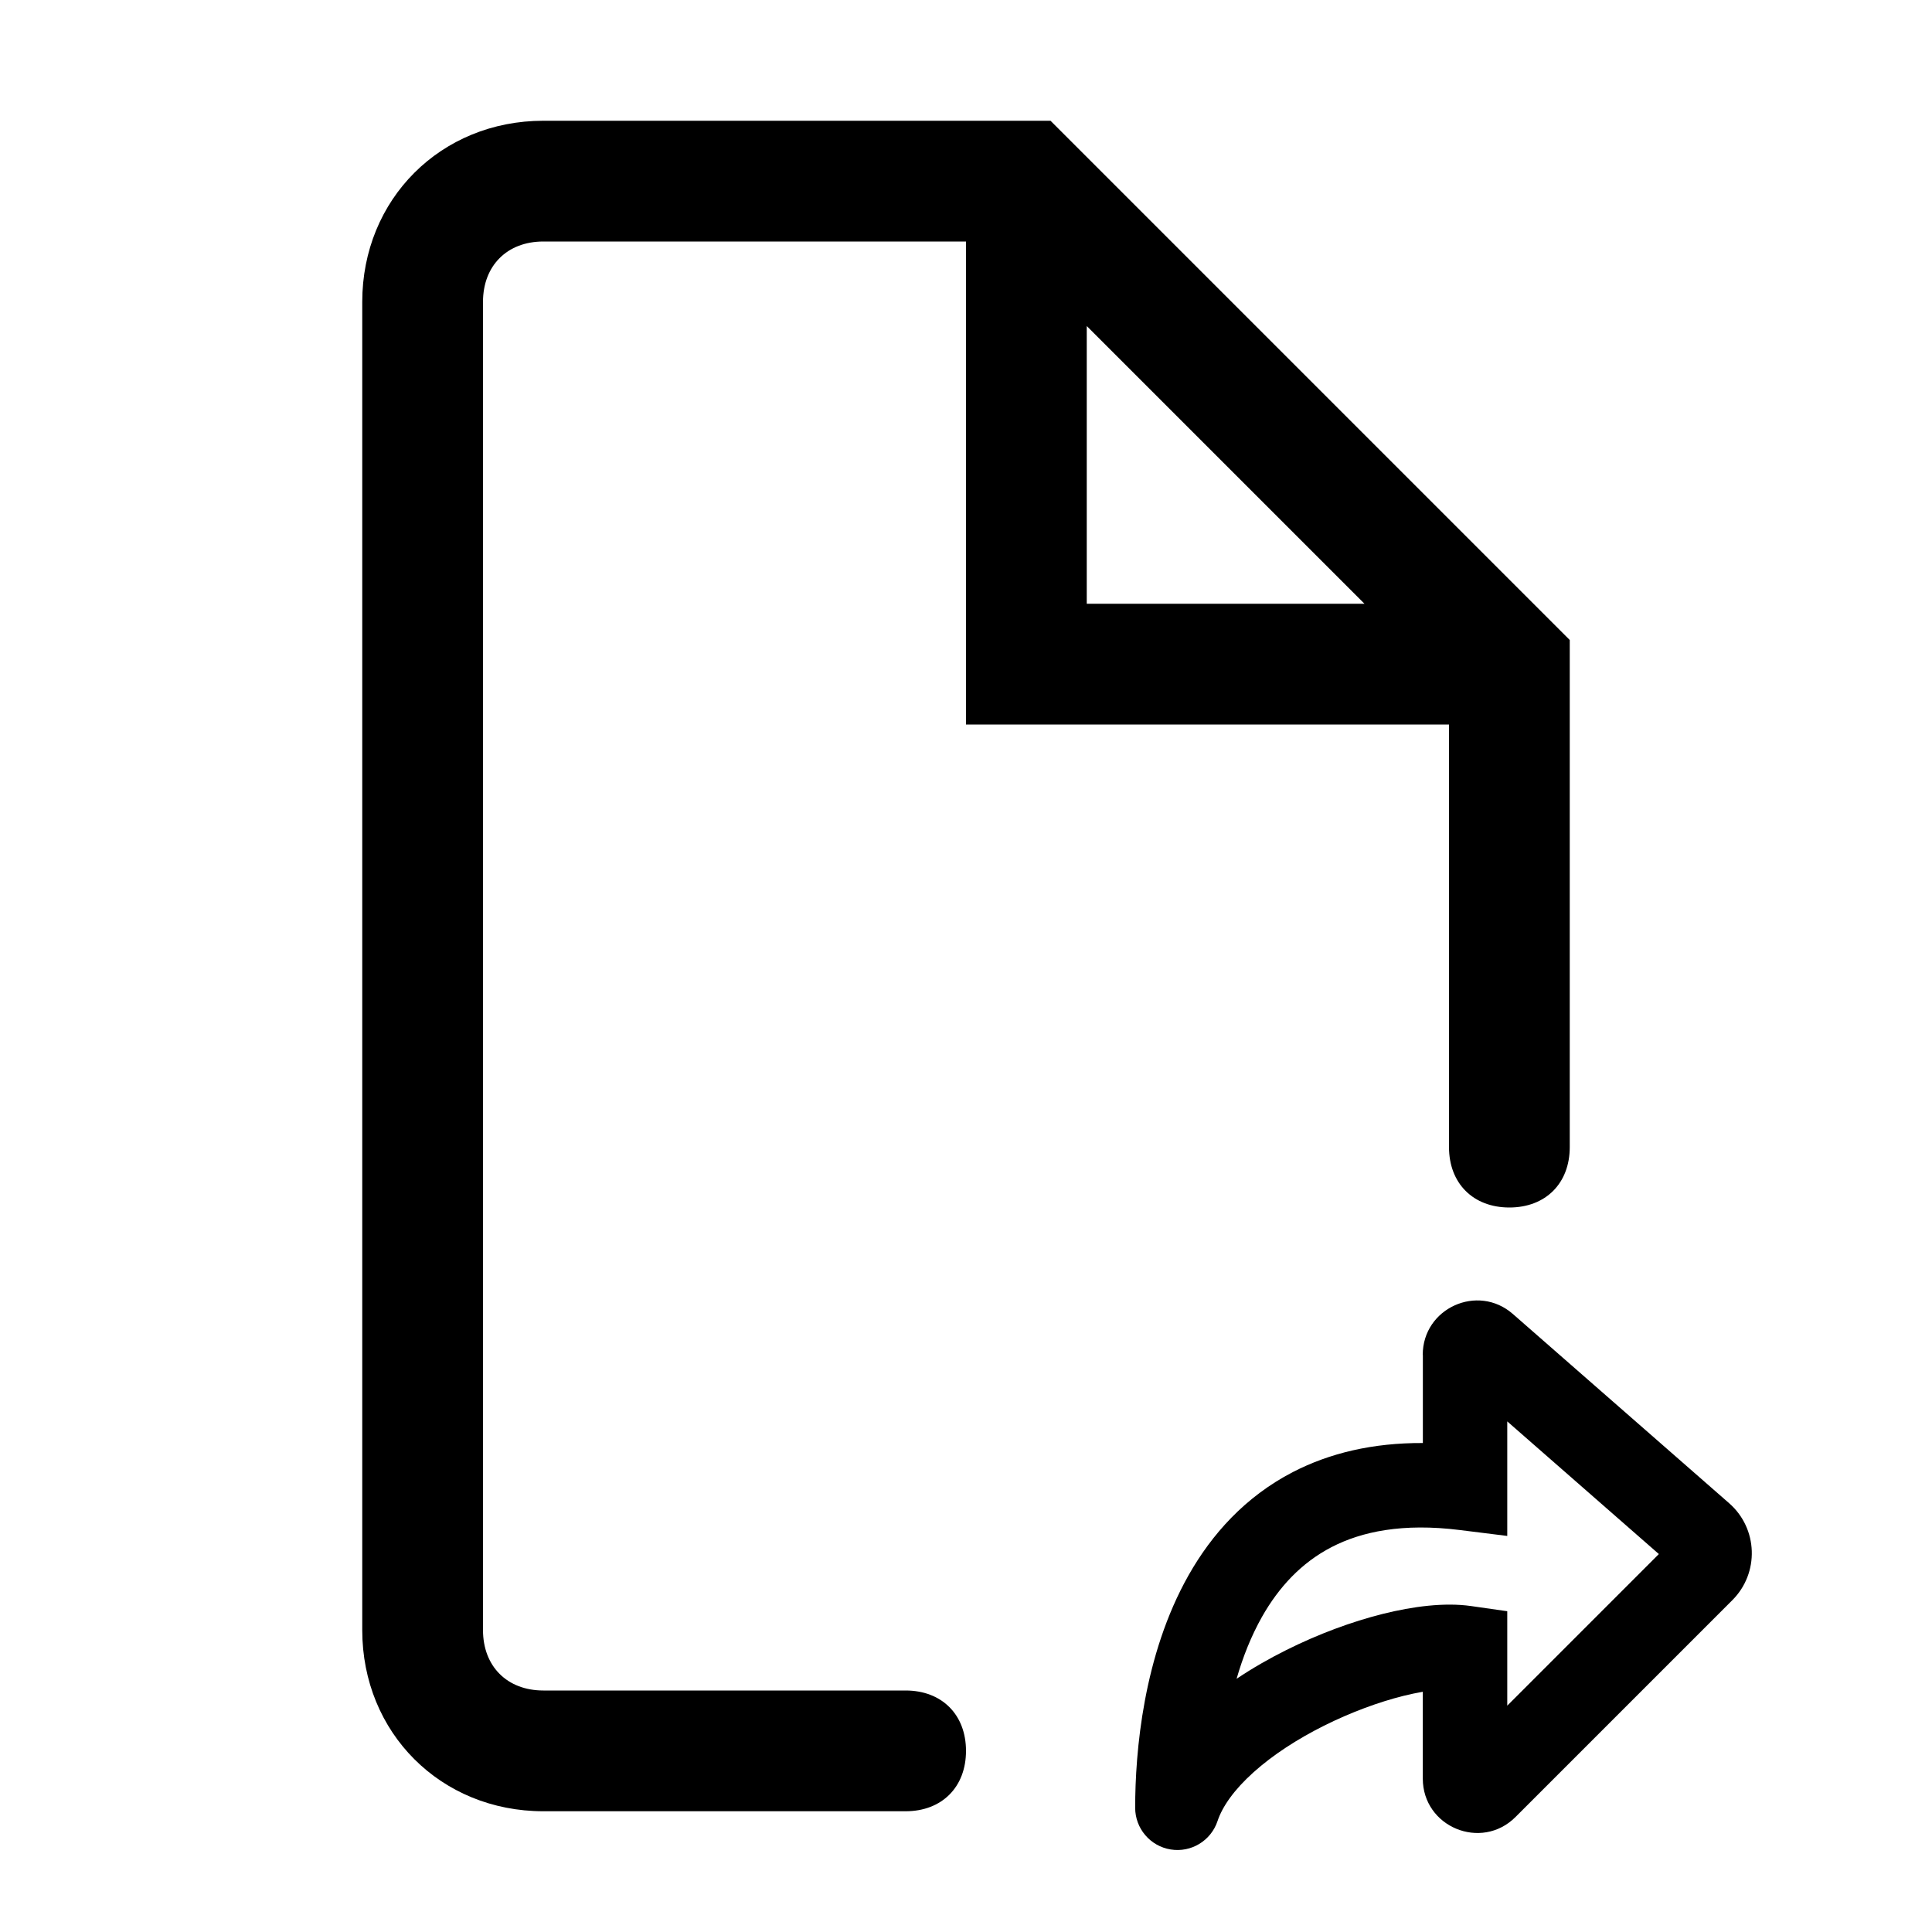
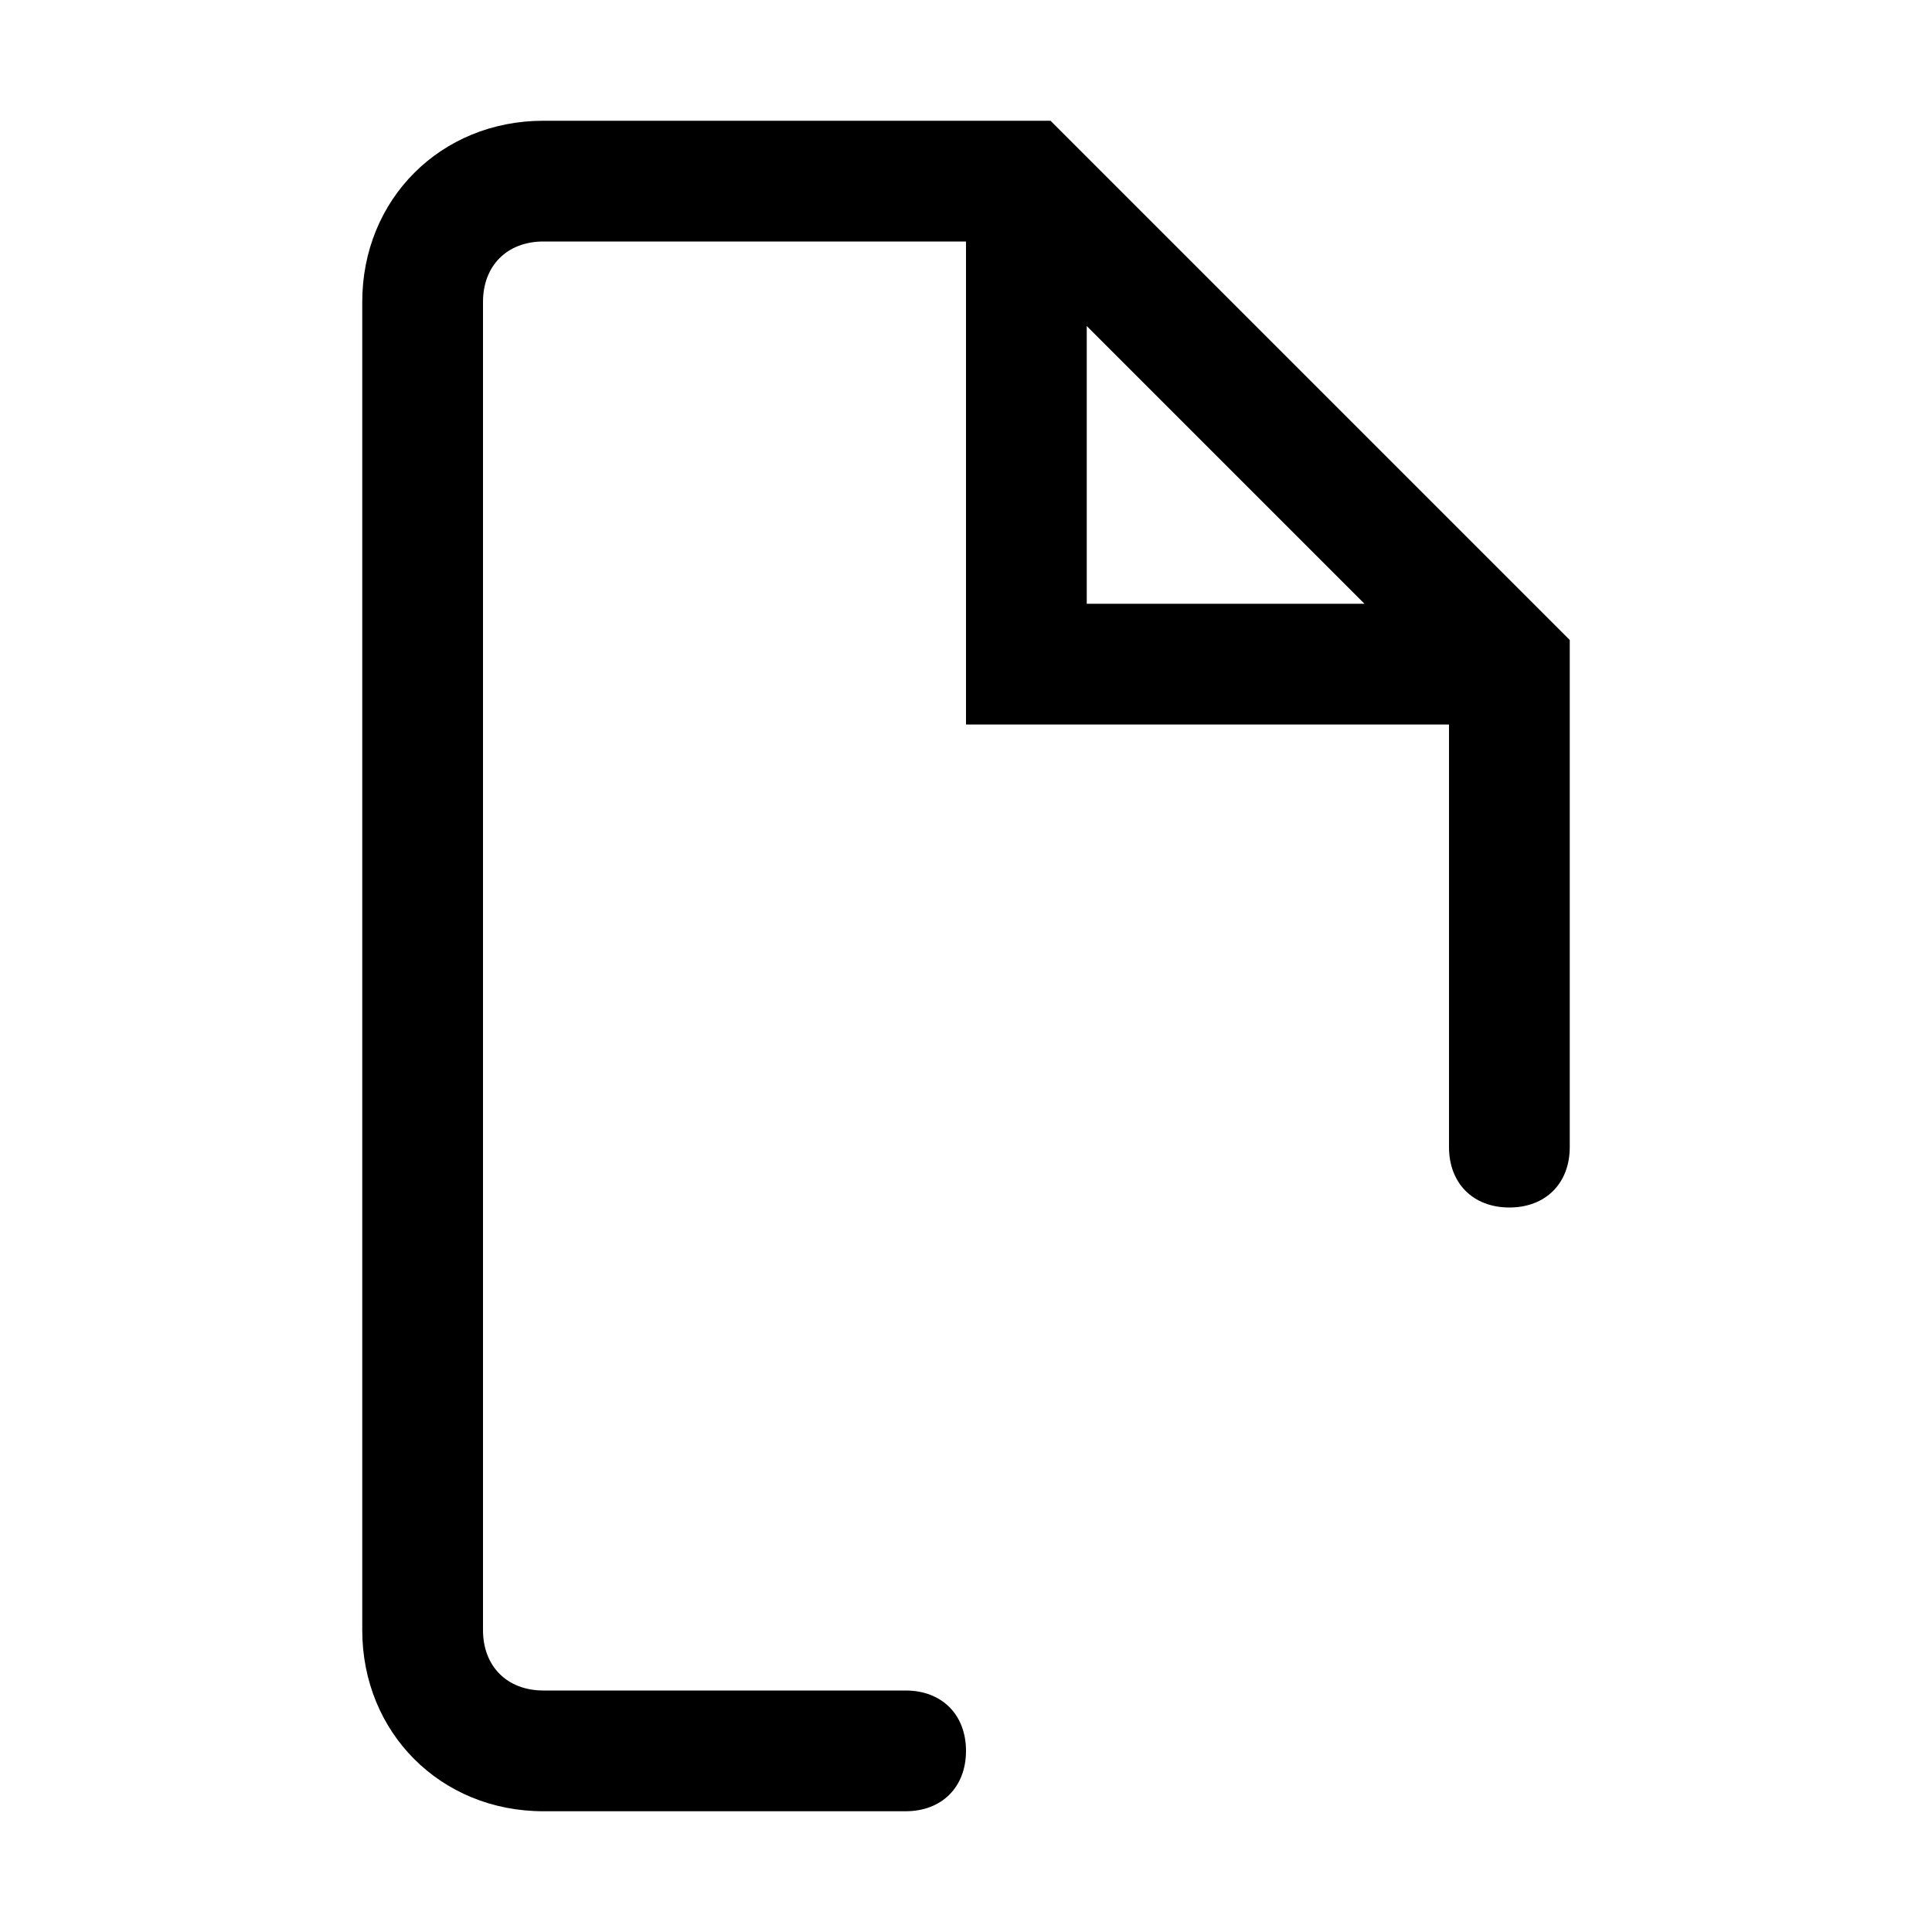
<svg xmlns="http://www.w3.org/2000/svg" version="1.1" width="32" height="32" viewBox="0 0 32 32">
  <path fill="currentColor" d="M17.4 2l8.6 8.6v8.4c0 0.6-0.4 1-1 1s-1-0.4-1-1v-7h-8v-8h-7c-0.6 0-1 0.4-1 1v22c0 0.6 0.4 1 1 1h6c0.6 0 1 0.4 1 1s-0.4 1-1 1h-6c-1.7 0-3-1.3-3-3v-22c0-1.7 1.3-3 3-3h8.4zM18 5.4v4.6h4.6l-4.6-4.6z" />
-   <path fill="currentColor" d="M24.965 23.543v1.897l-0.787-0.098c-0.944-0.118-1.625 0.025-2.123 0.283-0.5 0.259-0.873 0.662-1.152 1.154-0.181 0.321-0.319 0.671-0.421 1.027 0.264-0.177 0.542-0.336 0.823-0.476 0.528-0.264 1.084-0.47 1.599-0.599 0.502-0.125 1.022-0.192 1.46-0.13l0.601 0.086v1.564l2.511-2.511-2.511-2.197zM23.565 22.441c0-0.773 0.911-1.187 1.493-0.677l3.582 3.134c0.479 0.419 0.503 1.156 0.053 1.606l-3.591 3.591c-0.567 0.567-1.536 0.165-1.536-0.636v-1.438c-0.099 0.017-0.206 0.040-0.321 0.068-0.411 0.103-0.87 0.272-1.313 0.493-0.444 0.222-0.851 0.486-1.169 0.772-0.323 0.29-0.517 0.568-0.597 0.809-0.109 0.326-0.437 0.525-0.776 0.47s-0.588-0.348-0.588-0.691c0-0.923 0.134-2.525 0.885-3.852 0.383-0.677 0.937-1.299 1.727-1.708 0.608-0.314 1.323-0.485 2.153-0.481v-1.459z" />
</svg>